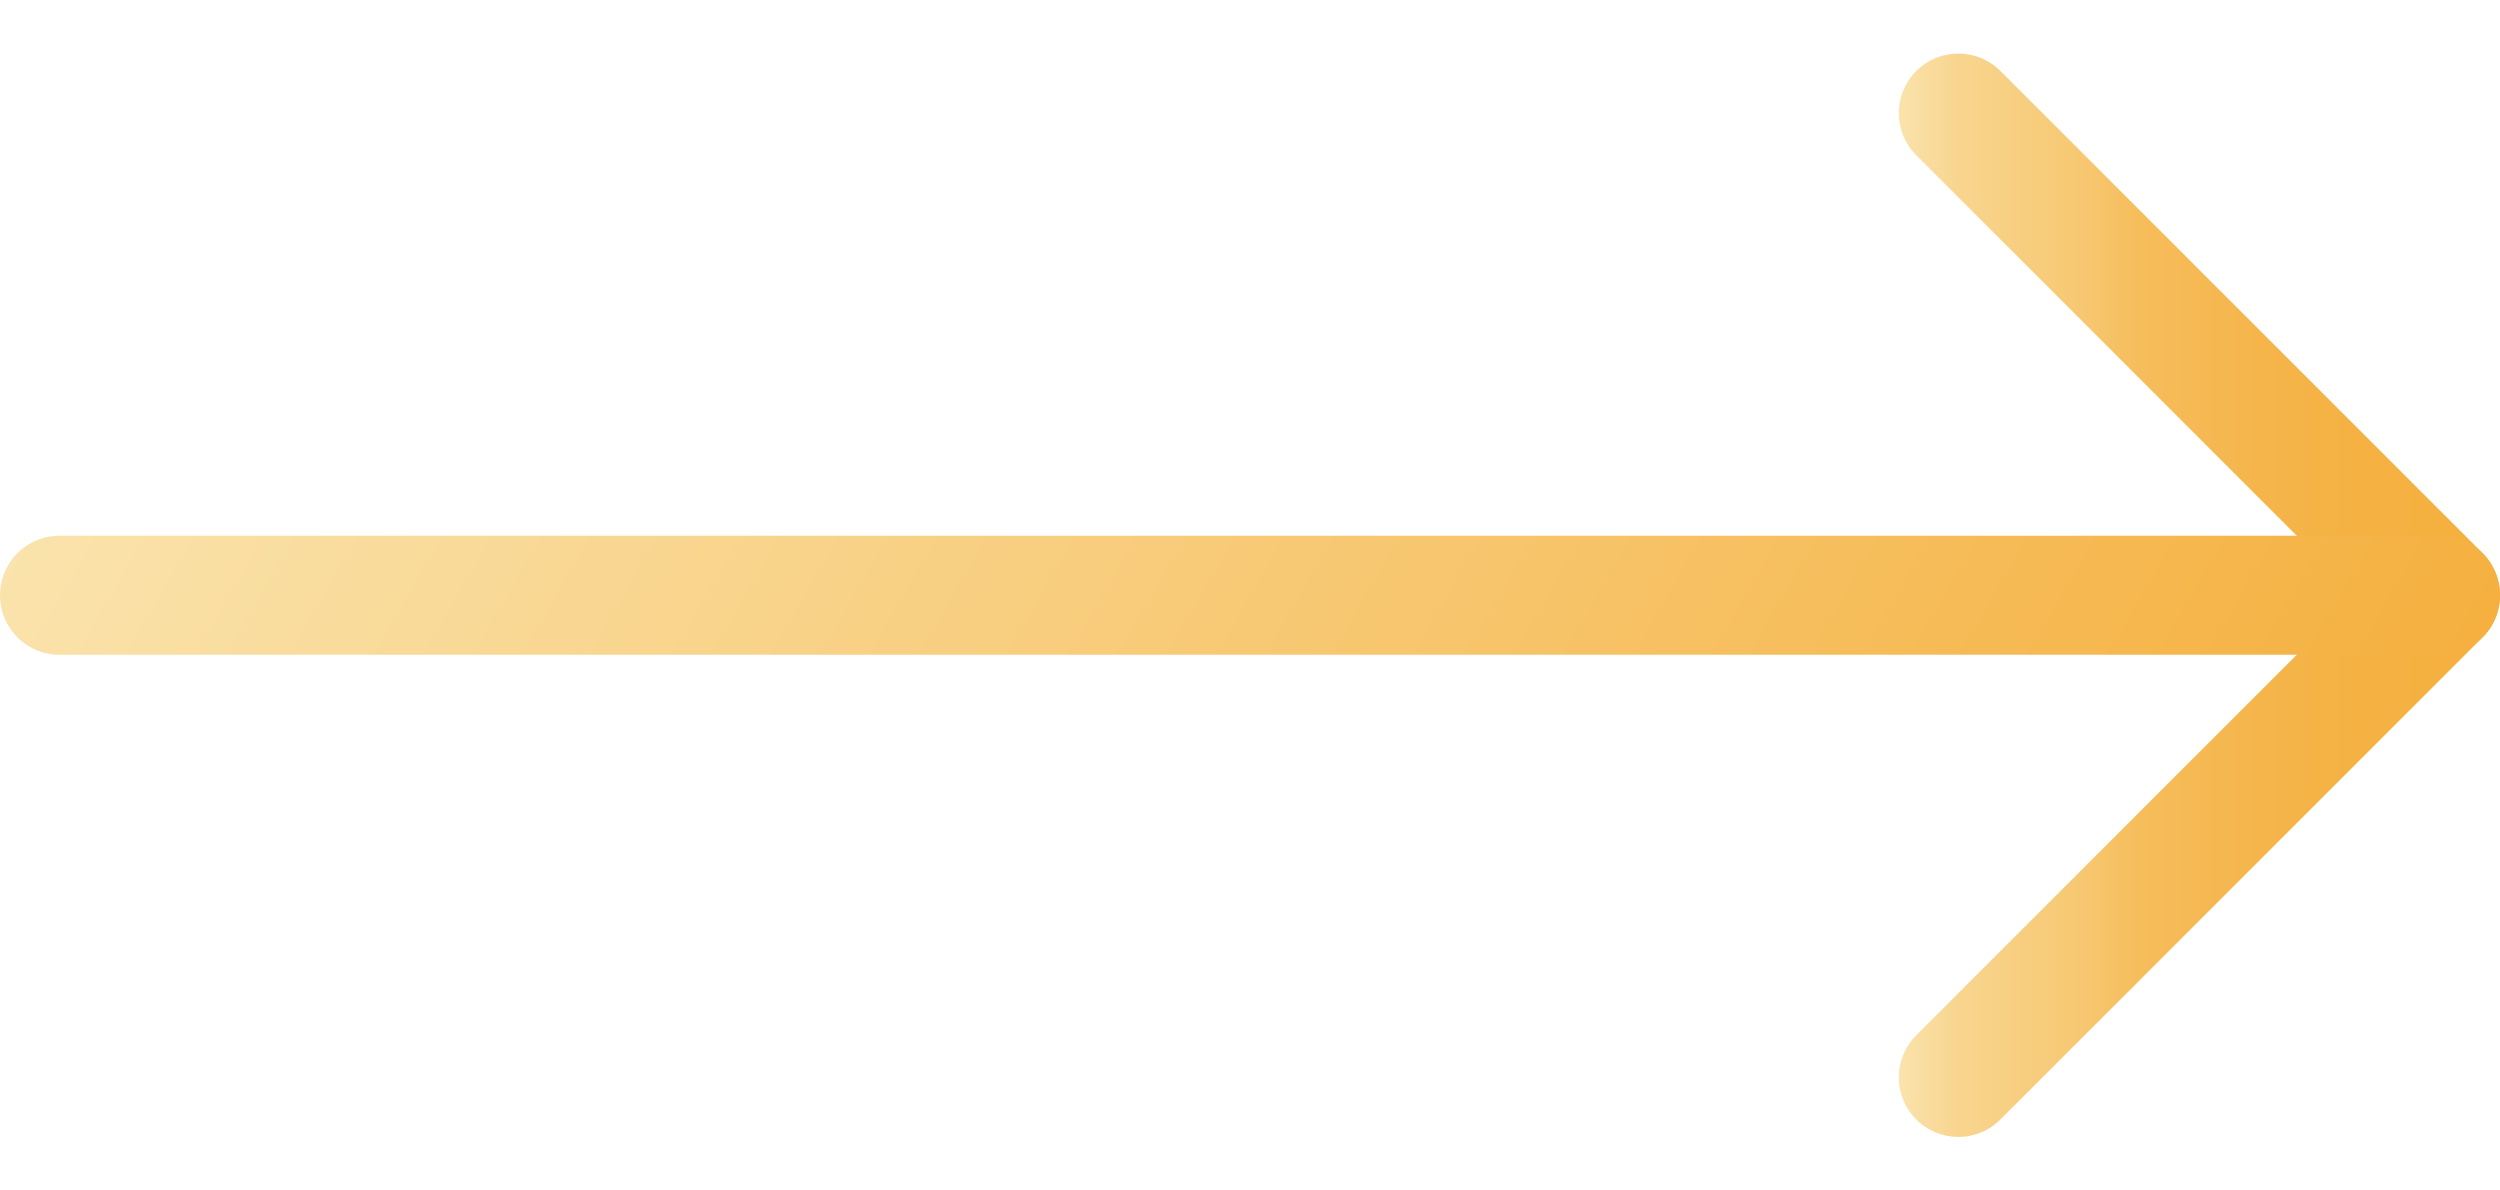
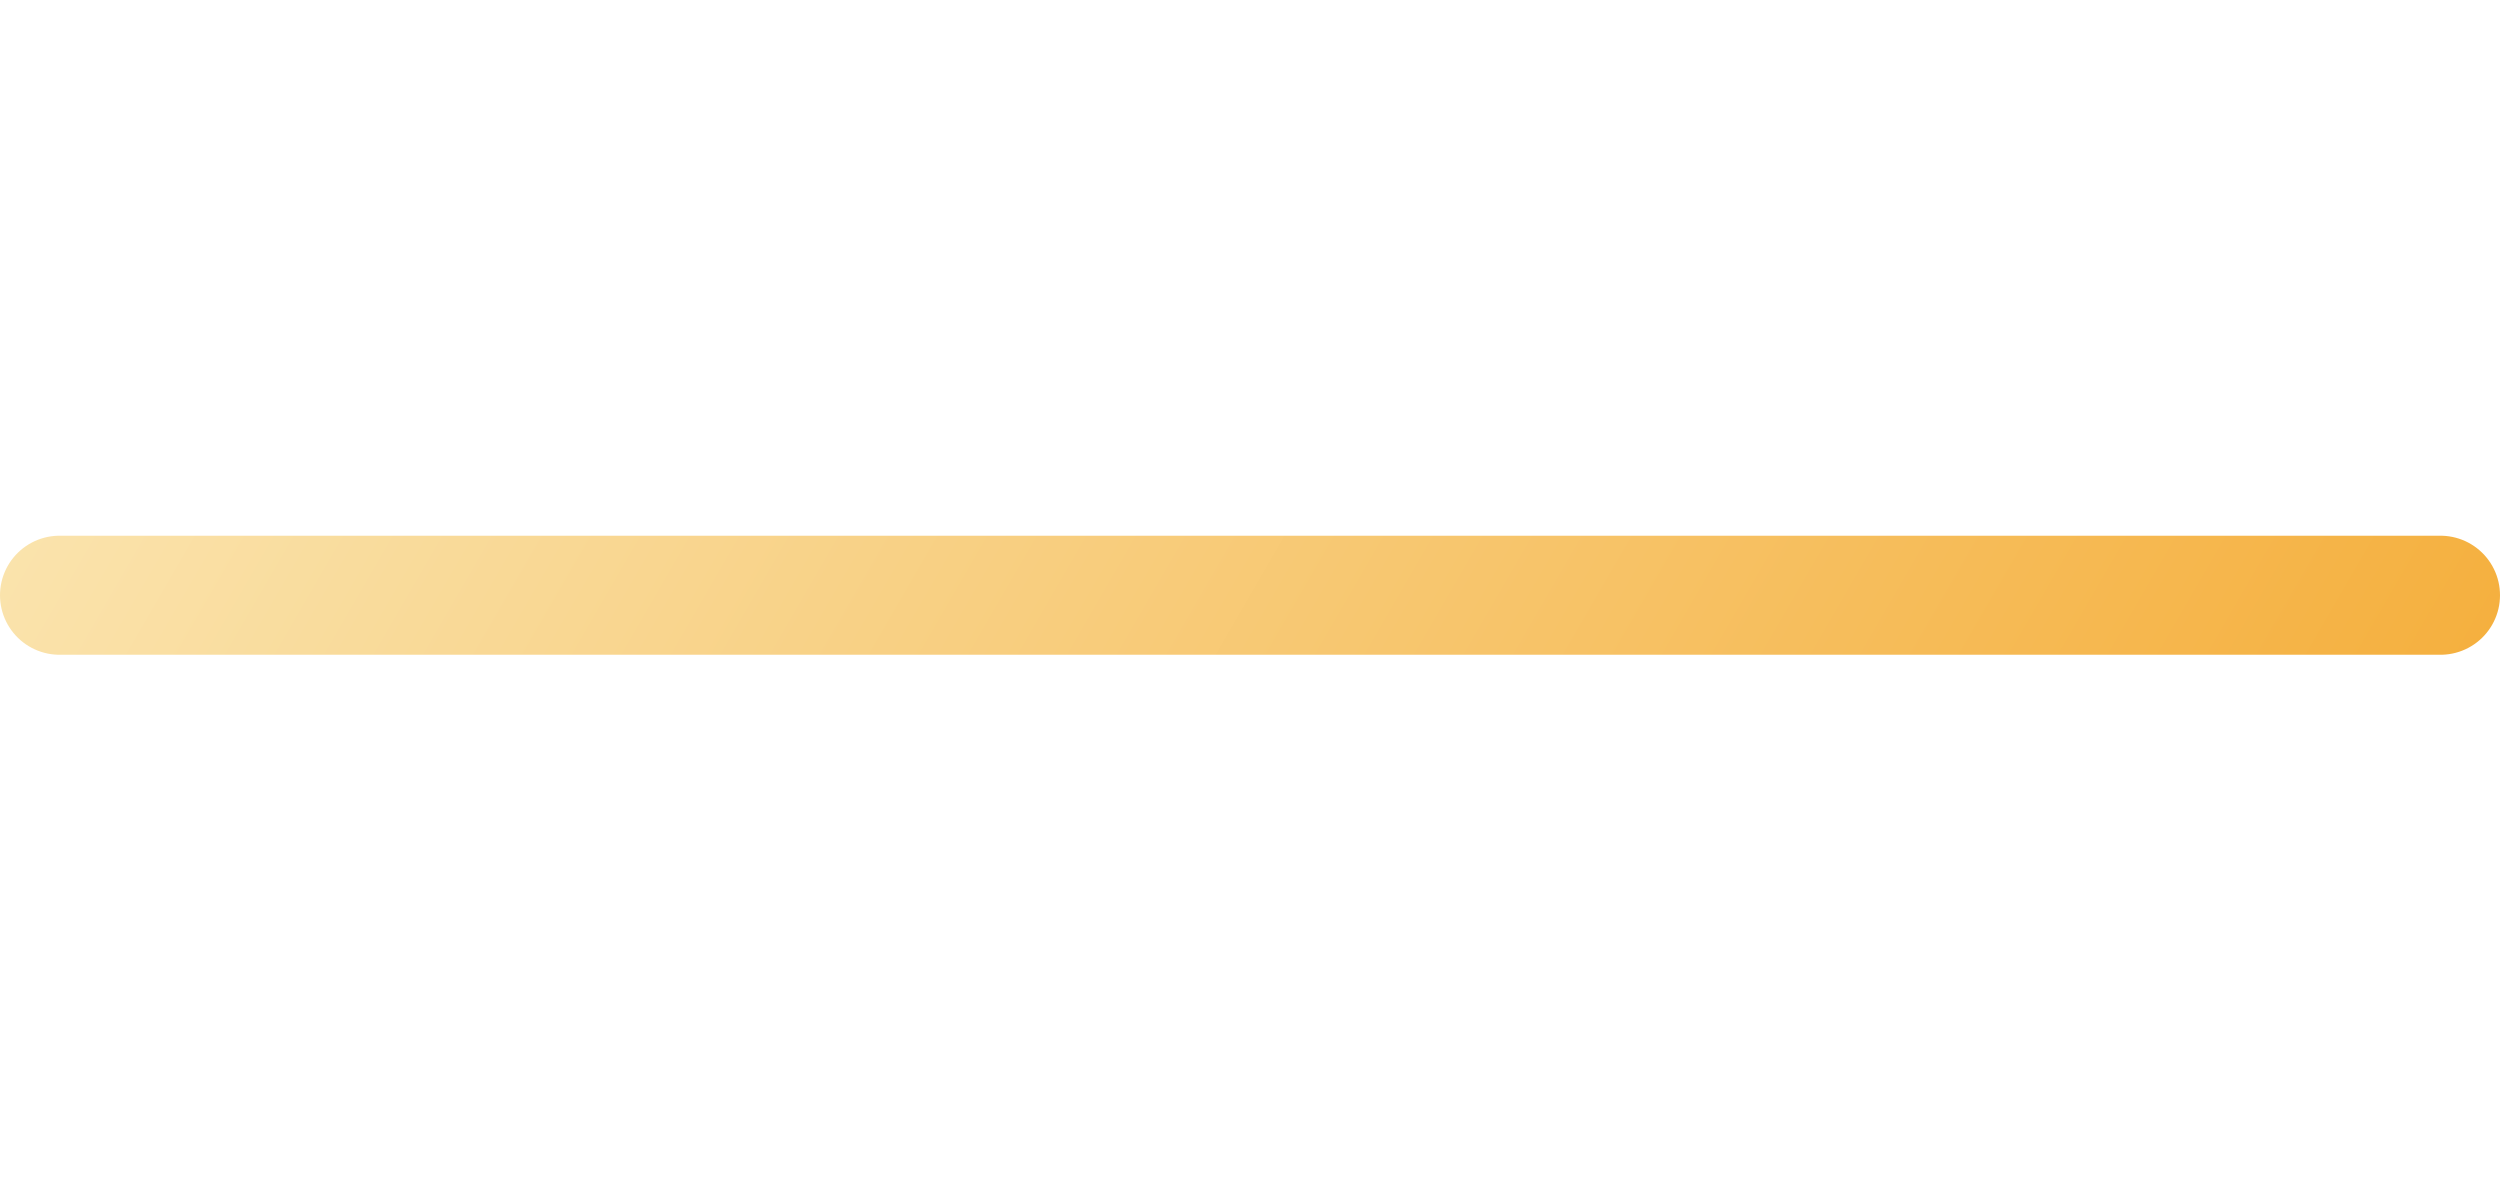
<svg xmlns="http://www.w3.org/2000/svg" id="Layer_1" data-name="Layer 1" version="1.1" viewBox="0 0 42 20">
  <defs>
    <style>
      .cls-1 {
        stroke: url(#linear-gradient-2);
      }

      .cls-1, .cls-2 {
        fill: none;
        stroke-linecap: round;
        stroke-linejoin: round;
        stroke-width: 2px;
      }

      .cls-2 {
        stroke: url(#linear-gradient);
      }
    </style>
    <linearGradient id="linear-gradient" x1="31.9" y1="10" x2="42" y2="10" gradientUnits="userSpaceOnUse">
      <stop offset="0" stop-color="#fae3ac" />
      <stop offset=".1" stop-color="#f8d58f" />
      <stop offset=".3" stop-color="#f7c872" />
      <stop offset=".4" stop-color="#f6bd5b" />
      <stop offset=".6" stop-color="#f5b54b" />
      <stop offset=".8" stop-color="#f5b141" />
      <stop offset="1" stop-color="#f5b03f" />
    </linearGradient>
    <linearGradient id="linear-gradient-2" x1="5.1" y1=".8" x2="36.9" y2="19.2" gradientUnits="userSpaceOnUse">
      <stop offset="0" stop-color="#fae3ac" />
      <stop offset="1" stop-color="#f5b03f" />
    </linearGradient>
  </defs>
-   <polyline class="cls-2" points="32.9 18.1 41 10 32.9 1.9" />
  <line class="cls-1" x1="1" y1="10" x2="41" y2="10" />
</svg>